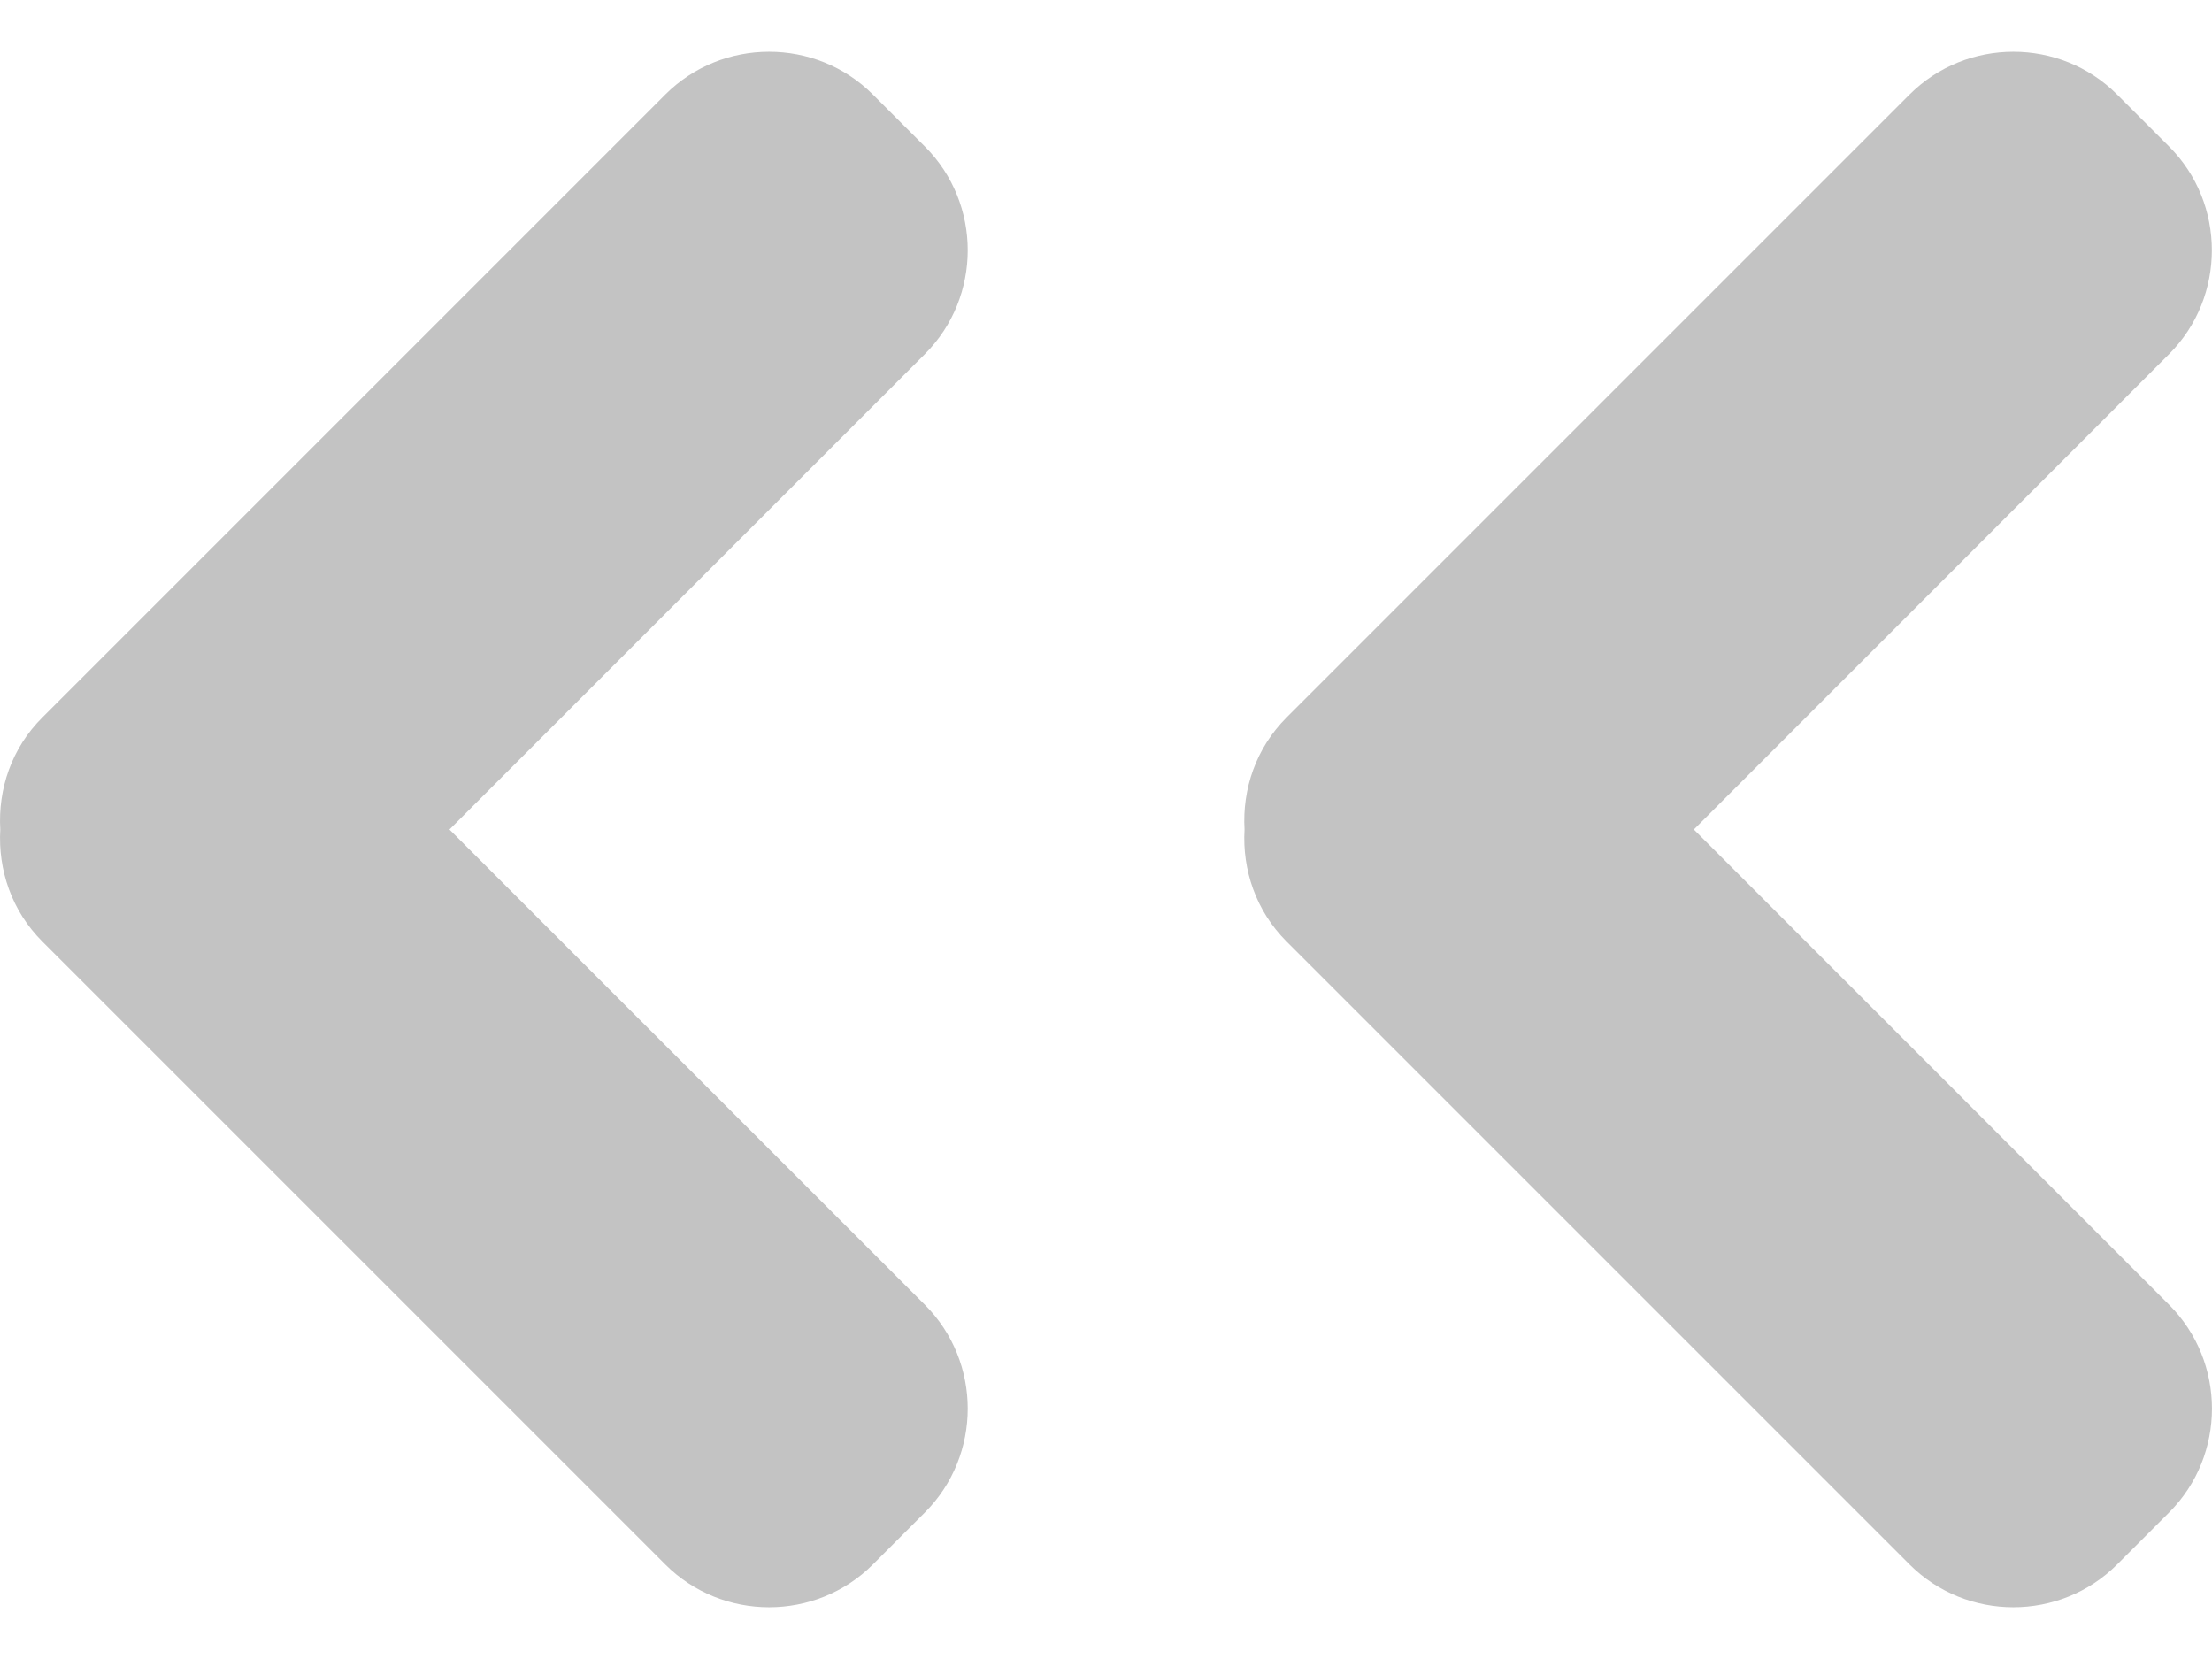
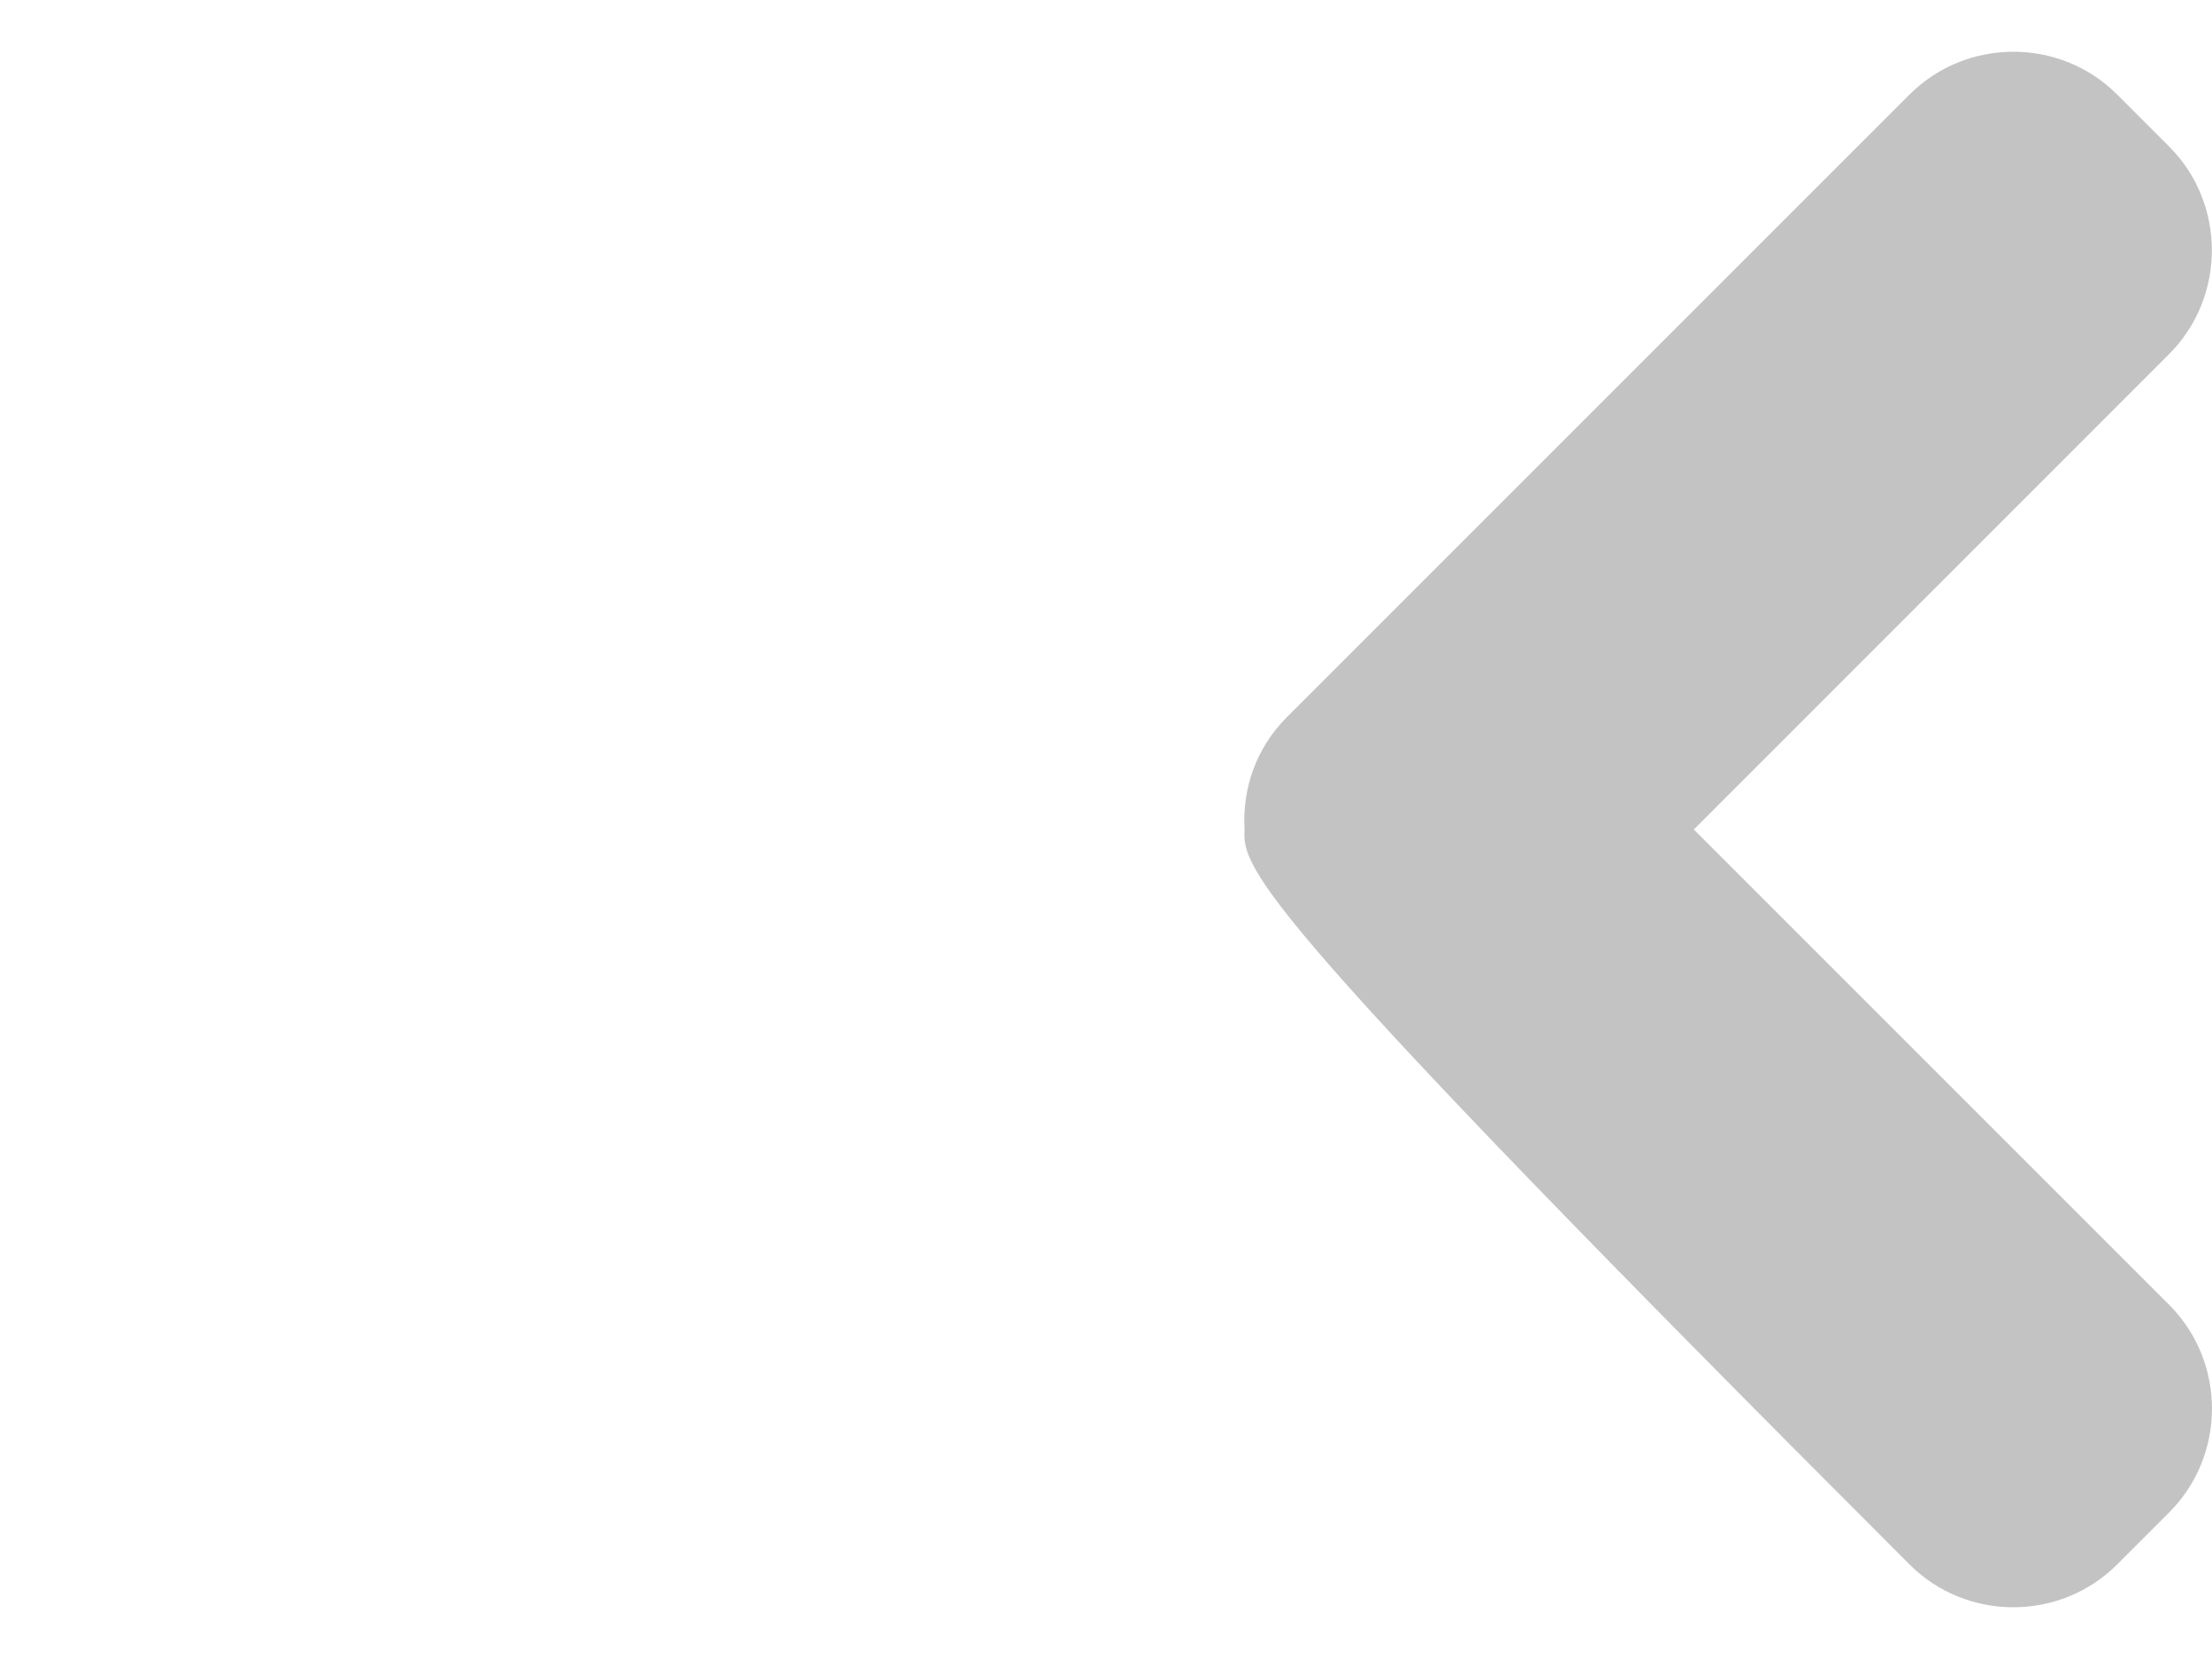
<svg xmlns="http://www.w3.org/2000/svg" version="1.1" id="圖層_1" x="0px" y="0px" width="16px" height="12px" viewBox="0 0 16 12" enable-background="new 0 0 16 12" xml:space="preserve">
-   <path fill="#C3C3C3" d="M9.306,5.19l4.506-4.506c0.413-0.413,1.09-0.413,1.502,0L15.69,1.06c0.412,0.412,0.412,1.088,0,1.501  L12.252,6l3.438,3.438c0.413,0.413,0.413,1.089,0,1.502l-0.376,0.376c-0.413,0.413-1.089,0.413-1.502,0L9.306,6.81  C9.084,6.588,8.985,6.292,9.002,6C8.985,5.708,9.084,5.412,9.306,5.19z" />
-   <path fill="#C3C3C3" d="M0.306,5.19l4.506-4.506c0.413-0.413,1.089-0.413,1.502,0L6.69,1.06c0.413,0.412,0.413,1.088,0,1.501  L3.251,6L6.69,9.438c0.413,0.413,0.413,1.089,0,1.502l-0.376,0.376c-0.413,0.413-1.089,0.413-1.502,0L0.306,6.81  C0.084,6.588-0.015,6.292,0.002,6C-0.015,5.708,0.083,5.412,0.306,5.19z" />
+   <path fill="#C3C3C3" d="M9.306,5.19l4.506-4.506c0.413-0.413,1.09-0.413,1.502,0L15.69,1.06c0.412,0.412,0.412,1.088,0,1.501  L12.252,6l3.438,3.438c0.413,0.413,0.413,1.089,0,1.502l-0.376,0.376c-0.413,0.413-1.089,0.413-1.502,0C9.084,6.588,8.985,6.292,9.002,6C8.985,5.708,9.084,5.412,9.306,5.19z" />
</svg>